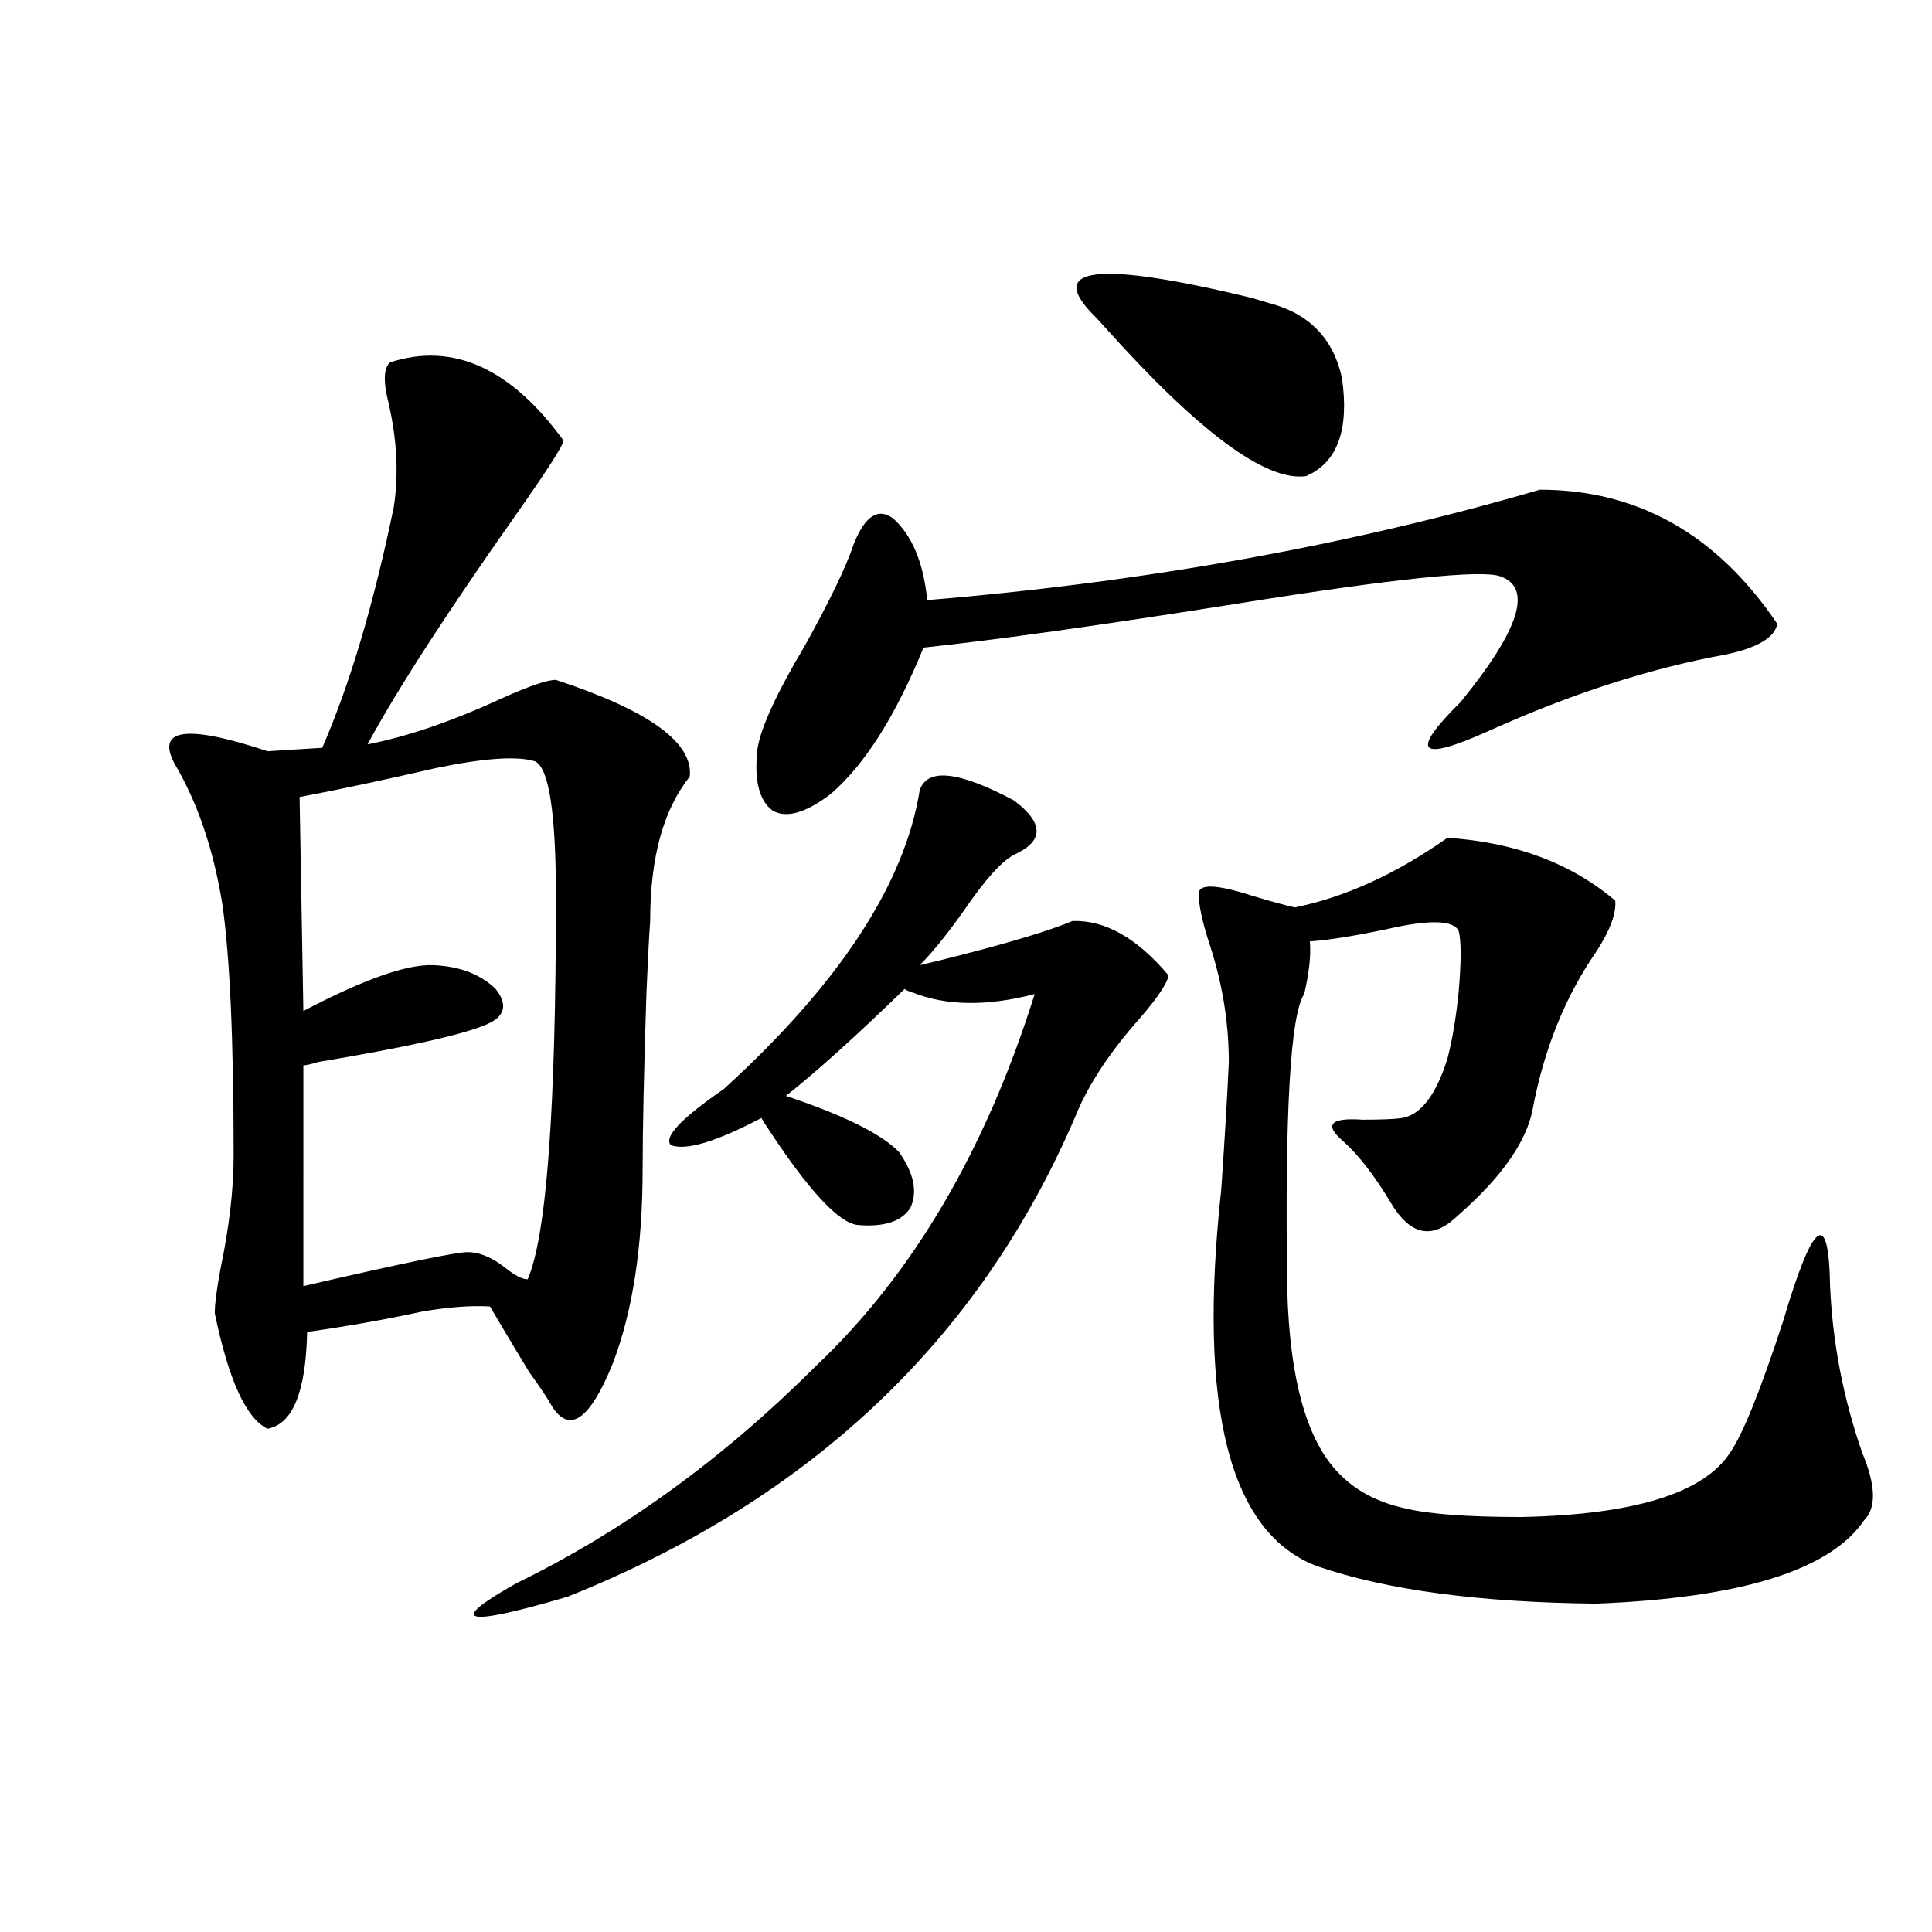
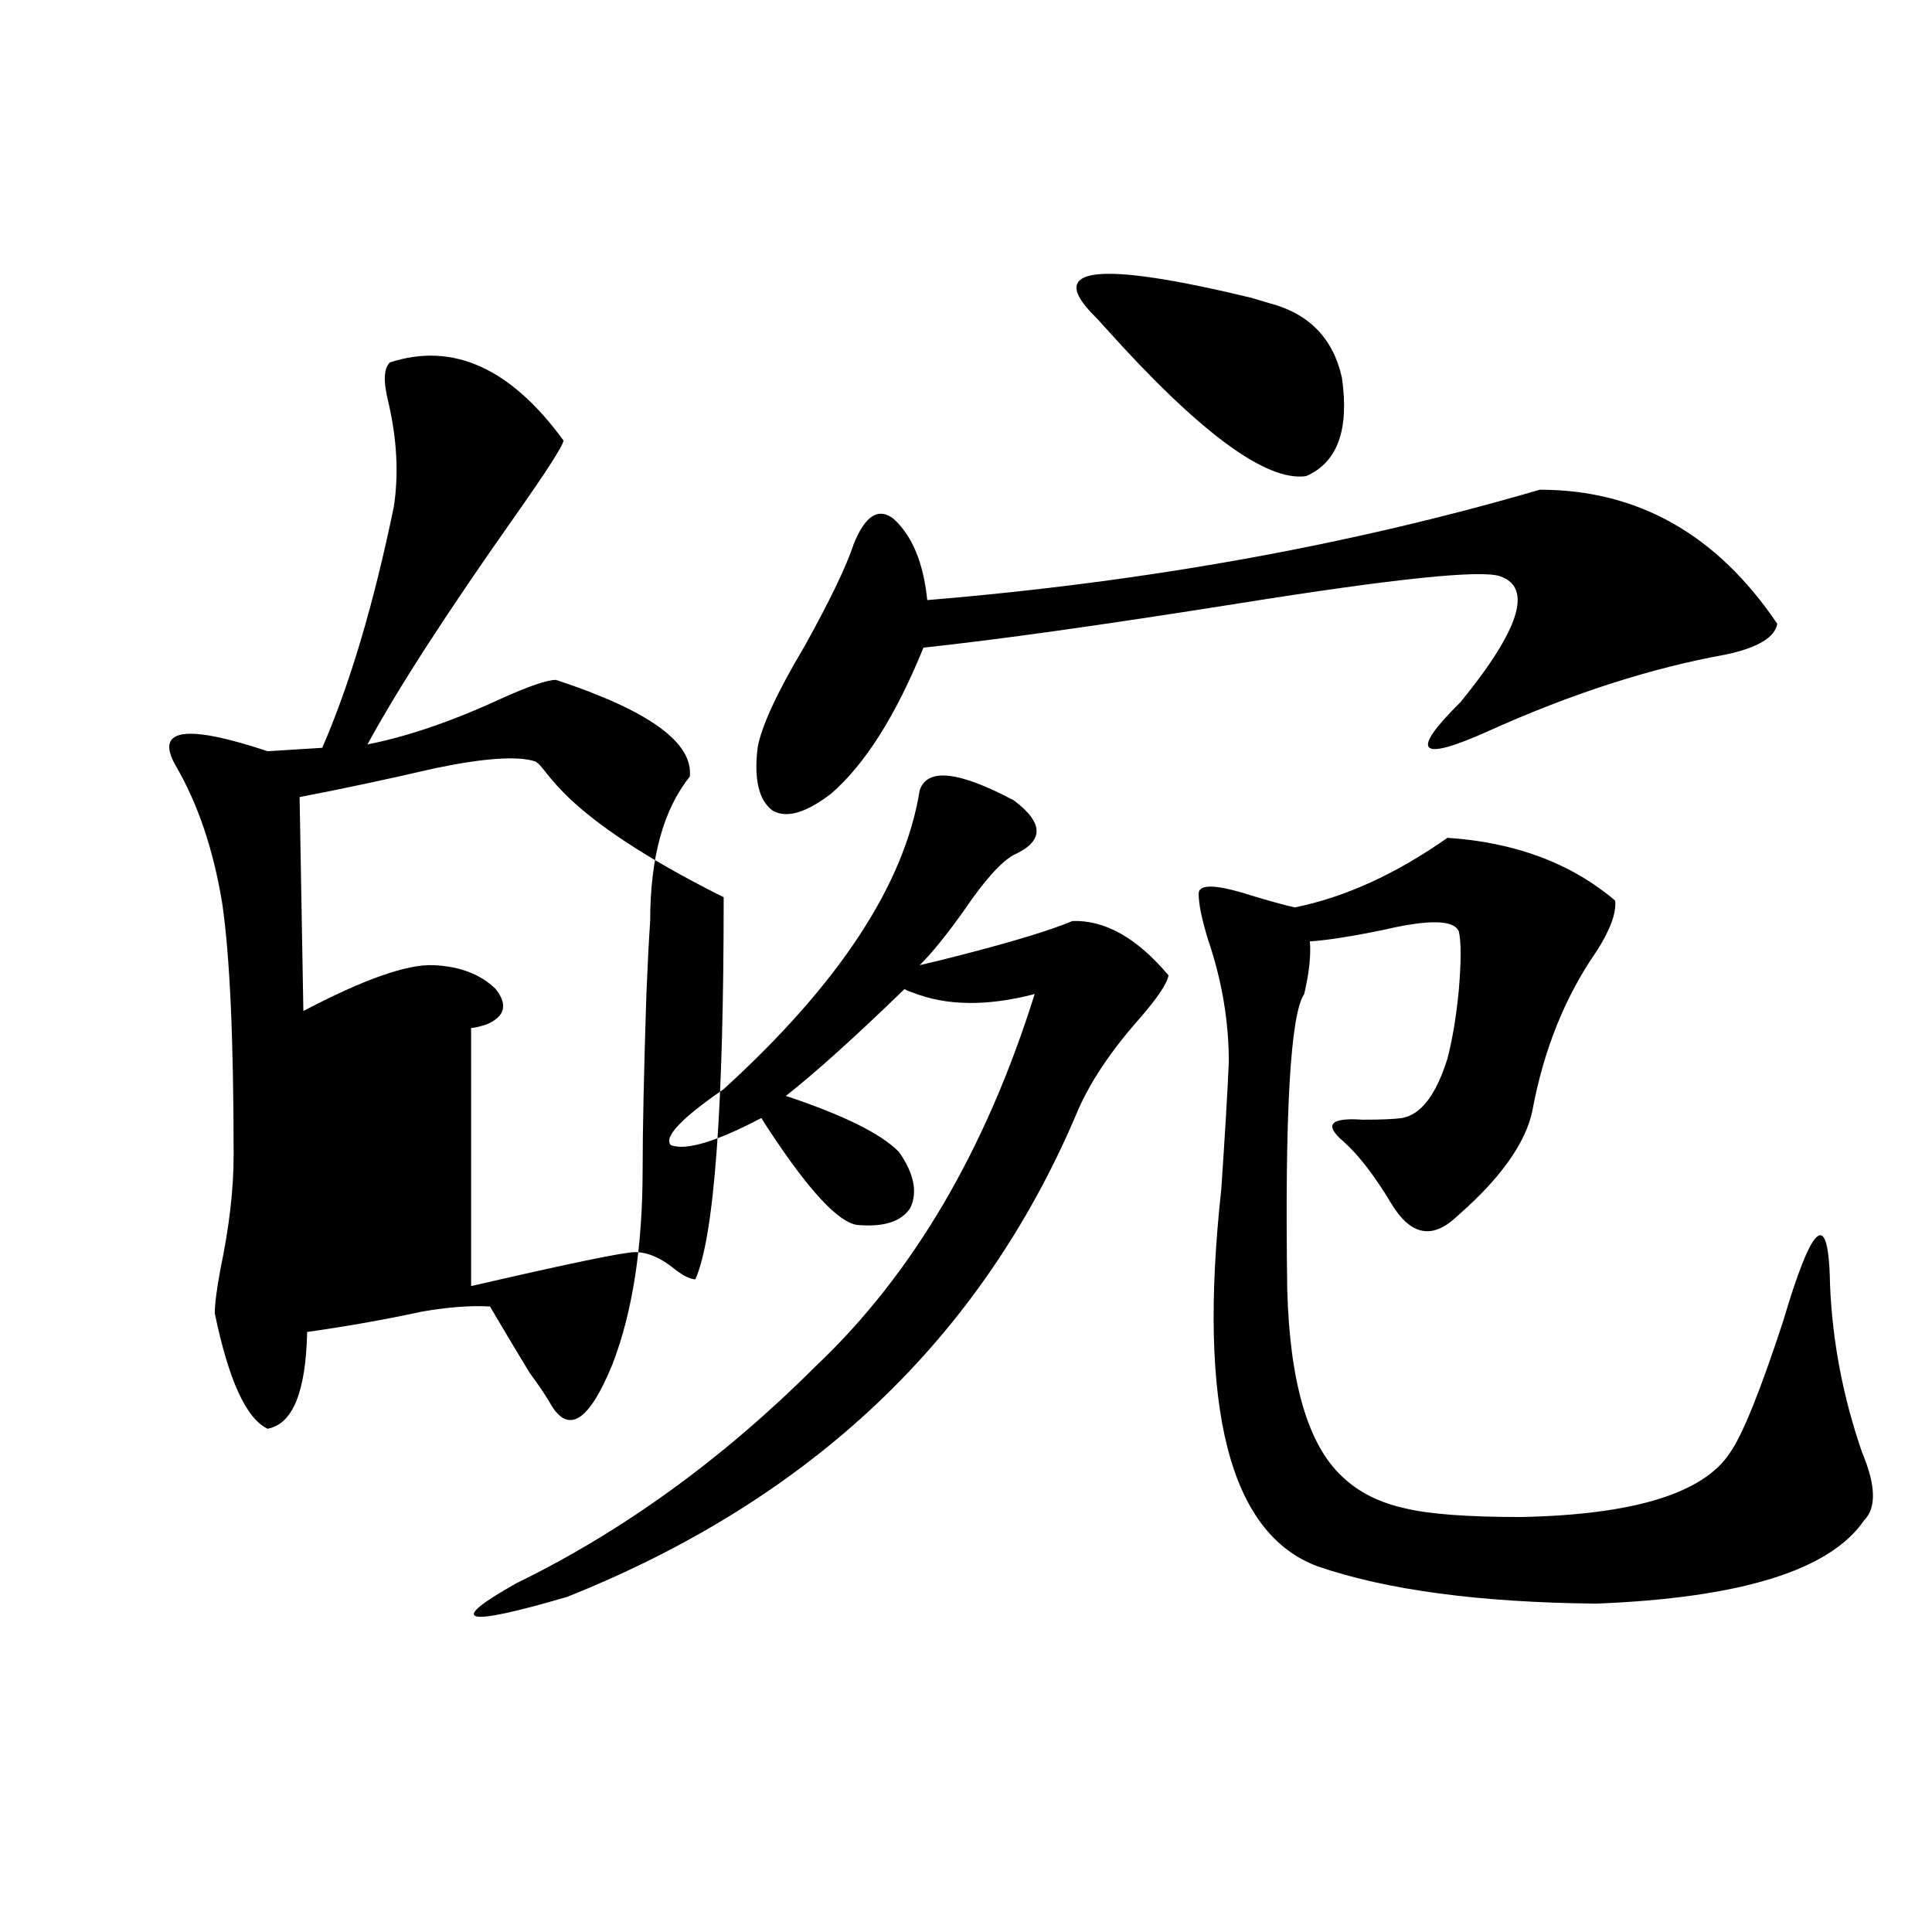
<svg xmlns="http://www.w3.org/2000/svg" version="1.1" id="图层_1" x="0px" y="0px" width="1000px" height="1000px" viewBox="0 0 1000 1000" enable-background="new 0 0 1000 1000" xml:space="preserve">
-   <path d="M201.897,187.555c32.515-10.547,62.438,2.938,89.754,40.43c0,2.348-8.46,15.531-25.365,39.551  c-35.121,49.81-60.486,89.071-76.096,117.773c20.808-4.093,43.901-12.003,69.267-23.73c14.299-6.44,23.734-9.668,28.292-9.668  c48.124,15.82,71.218,32.52,69.267,50.098c-13.658,17.001-20.487,41.899-20.487,74.707c-0.655,9.38-1.311,21.973-1.951,37.793  c-1.311,40.43-1.951,70.614-1.951,90.527c0,40.43-5.213,74.13-15.609,101.074c-11.707,28.716-22.118,36.035-31.219,21.973  c-2.606-4.683-6.509-10.547-11.707-17.578c-7.805-12.882-14.634-24.308-20.487-34.277c-9.756-0.577-21.463,0.302-35.121,2.637  c-18.871,4.106-38.703,7.622-59.511,10.547c-0.655,31.063-7.484,47.763-20.487,50.098c-11.066-5.273-20.167-25.187-27.316-59.766  c0-4.683,0.976-12.305,2.927-22.852c4.543-21.671,6.829-41.309,6.829-58.887c0-59.766-1.951-103.12-5.854-130.078  c-4.558-28.125-12.683-52.144-24.39-72.07c-10.411-18.745,5.519-21.094,47.804-7.031l28.292-1.758  c14.299-32.808,26.661-74.405,37.072-124.805c2.592-16.988,1.616-35.156-2.927-54.492  C198.315,197.223,198.636,190.493,201.897,187.555z M277.018,394.098c-9.115-2.925-26.341-1.758-51.706,3.516  c-25.365,5.864-48.779,10.849-70.242,14.941l1.951,110.742c31.219-16.397,53.657-24.308,67.315-23.73  c13.658,0.591,24.39,4.696,32.194,12.305c6.494,8.212,4.878,14.364-4.878,18.457c-12.362,5.273-41.31,11.728-86.827,19.336  c-3.902,1.181-6.509,1.758-7.805,1.758V665.68c50.73-11.714,79.022-17.578,84.876-17.578c6.494,0,13.323,2.938,20.487,8.789  c4.543,3.516,8.125,5.273,10.731,5.273c9.756-22.261,14.634-88.179,14.634-197.754C287.749,421.056,284.167,397.613,277.018,394.098  z M476.037,409.039c3.902-11.714,20.152-9.956,48.779,5.273c15.609,11.728,15.609,21.094,0,28.125  c-6.509,3.516-14.969,12.896-25.365,28.125c-9.115,12.896-16.92,22.563-23.414,29.004c5.198-1.167,12.348-2.925,21.463-5.273  c27.316-7.031,46.493-12.882,57.56-17.578c16.905-0.577,33.49,8.789,49.755,28.125c-0.655,4.106-5.533,11.426-14.634,21.973  c-15.609,17.578-26.676,34.277-33.17,50.098C507.576,692.926,419.773,776.134,293.603,826.52  c-53.992,15.82-62.772,13.472-26.341-7.031c55.273-26.944,106.979-64.448,155.118-112.5  c50.075-47.461,87.803-111.621,113.168-192.48c-24.725,6.454-45.853,6.152-63.413-0.879c-1.951-0.577-3.262-1.167-3.902-1.758  c-25.365,24.609-45.853,43.066-61.462,55.371c29.908,9.97,49.42,19.638,58.535,29.004c7.805,11.138,9.756,20.806,5.854,29.004  c-4.558,7.031-13.658,9.97-27.316,8.789c-9.756-1.167-25.045-17.578-45.853-49.219c-1.951-2.925-3.262-4.972-3.902-6.152  c-23.414,12.305-39.023,17.001-46.828,14.063c-3.902-4.093,5.198-13.761,27.316-29.004  C434.407,509.234,468.232,457.681,476.037,409.039z M797.005,253.473c50.73,0,91.705,23.153,122.924,69.434  c-1.311,7.031-10.091,12.305-26.341,15.82c-39.023,7.031-79.998,20.215-122.924,39.551c-36.432,16.411-41.31,11.426-14.634-14.941  c30.563-37.491,37.393-59.175,20.487-65.039c-9.756-3.516-54.968,1.181-135.606,14.063  c-70.242,11.138-124.555,18.759-162.923,22.852c-14.313,35.156-30.243,60.356-47.804,75.586  c-13.018,9.97-23.094,12.896-30.243,8.789c-7.164-5.273-9.756-16.108-7.805-32.52c1.951-11.124,10.076-28.702,24.39-52.734  c13.003-23.429,21.463-41.007,25.365-52.734c5.854-14.64,12.683-19.034,20.487-13.184c9.756,8.789,15.609,22.852,17.561,42.188  C593.107,301.235,698.791,282.188,797.005,253.473z M566.767,163.824c-26.021-25.777,0.976-29.004,80.974-9.668  c3.902,1.181,6.829,2.06,8.78,2.637c20.808,5.273,33.49,18.168,38.048,38.672c3.902,26.957-2.286,43.945-18.536,50.977  c-20.822,2.938-55.608-22.852-104.388-77.344C569.038,166.172,567.407,164.414,566.767,163.824z M749.201,433.648  c35.121,2.349,64.054,13.184,86.827,32.52c0.641,6.454-2.606,15.243-9.756,26.367c-16.265,23.442-27.316,50.977-33.17,82.617  c-3.262,15.243-14.313,31.641-33.17,49.219c-3.262,2.938-5.533,4.985-6.829,6.152c-12.362,11.138-23.414,8.501-33.17-7.91  c-8.46-14.063-16.585-24.609-24.39-31.641c-10.411-8.789-7.164-12.593,9.756-11.426c9.756,0,16.585-0.288,20.487-0.879  c9.756-1.758,17.561-12.003,23.414-30.762c2.592-9.956,4.543-21.671,5.854-35.156c1.296-15.229,1.296-25.488,0-30.762  c-2.606-5.851-15.289-6.152-38.048-0.879c-16.92,3.516-29.923,5.575-39.023,6.152c0.641,7.031-0.335,16.122-2.927,27.246  c-7.164,10.547-10.091,61.523-8.78,152.93c1.296,48.052,10.731,80.282,28.292,96.68c8.445,8.212,19.512,13.774,33.17,16.699  c12.348,2.938,32.194,4.395,59.511,4.395c58.535-1.167,94.632-12.305,108.29-33.398c6.494-9.366,15.609-31.929,27.316-67.676  c15.609-52.734,23.734-58.887,24.39-18.457c1.296,29.306,6.829,58.008,16.585,86.133c7.149,17.001,7.47,28.716,0.976,35.156  c-17.561,25.79-63.748,40.128-138.533,43.066c-60.486-0.591-108.625-7.031-144.387-19.336  c-45.532-16.987-62.117-82.026-49.755-195.117c1.951-28.702,3.247-50.675,3.902-65.918c0-21.094-3.582-42.188-10.731-63.281  c-3.262-10.547-4.878-18.457-4.878-23.73s9.101-4.972,27.316,0.879c9.756,2.938,17.226,4.985,22.438,6.152  C696.185,464.41,722.525,452.407,749.201,433.648z" />
+   <path d="M201.897,187.555c32.515-10.547,62.438,2.938,89.754,40.43c0,2.348-8.46,15.531-25.365,39.551  c-35.121,49.81-60.486,89.071-76.096,117.773c20.808-4.093,43.901-12.003,69.267-23.73c14.299-6.44,23.734-9.668,28.292-9.668  c48.124,15.82,71.218,32.52,69.267,50.098c-13.658,17.001-20.487,41.899-20.487,74.707c-0.655,9.38-1.311,21.973-1.951,37.793  c-1.311,40.43-1.951,70.614-1.951,90.527c0,40.43-5.213,74.13-15.609,101.074c-11.707,28.716-22.118,36.035-31.219,21.973  c-2.606-4.683-6.509-10.547-11.707-17.578c-7.805-12.882-14.634-24.308-20.487-34.277c-9.756-0.577-21.463,0.302-35.121,2.637  c-18.871,4.106-38.703,7.622-59.511,10.547c-0.655,31.063-7.484,47.763-20.487,50.098c-11.066-5.273-20.167-25.187-27.316-59.766  c0-4.683,0.976-12.305,2.927-22.852c4.543-21.671,6.829-41.309,6.829-58.887c0-59.766-1.951-103.12-5.854-130.078  c-4.558-28.125-12.683-52.144-24.39-72.07c-10.411-18.745,5.519-21.094,47.804-7.031l28.292-1.758  c14.299-32.808,26.661-74.405,37.072-124.805c2.592-16.988,1.616-35.156-2.927-54.492  C198.315,197.223,198.636,190.493,201.897,187.555z M277.018,394.098c-9.115-2.925-26.341-1.758-51.706,3.516  c-25.365,5.864-48.779,10.849-70.242,14.941l1.951,110.742c31.219-16.397,53.657-24.308,67.315-23.73  c13.658,0.591,24.39,4.696,32.194,12.305c6.494,8.212,4.878,14.364-4.878,18.457c-3.902,1.181-6.509,1.758-7.805,1.758V665.68c50.73-11.714,79.022-17.578,84.876-17.578c6.494,0,13.323,2.938,20.487,8.789  c4.543,3.516,8.125,5.273,10.731,5.273c9.756-22.261,14.634-88.179,14.634-197.754C287.749,421.056,284.167,397.613,277.018,394.098  z M476.037,409.039c3.902-11.714,20.152-9.956,48.779,5.273c15.609,11.728,15.609,21.094,0,28.125  c-6.509,3.516-14.969,12.896-25.365,28.125c-9.115,12.896-16.92,22.563-23.414,29.004c5.198-1.167,12.348-2.925,21.463-5.273  c27.316-7.031,46.493-12.882,57.56-17.578c16.905-0.577,33.49,8.789,49.755,28.125c-0.655,4.106-5.533,11.426-14.634,21.973  c-15.609,17.578-26.676,34.277-33.17,50.098C507.576,692.926,419.773,776.134,293.603,826.52  c-53.992,15.82-62.772,13.472-26.341-7.031c55.273-26.944,106.979-64.448,155.118-112.5  c50.075-47.461,87.803-111.621,113.168-192.48c-24.725,6.454-45.853,6.152-63.413-0.879c-1.951-0.577-3.262-1.167-3.902-1.758  c-25.365,24.609-45.853,43.066-61.462,55.371c29.908,9.97,49.42,19.638,58.535,29.004c7.805,11.138,9.756,20.806,5.854,29.004  c-4.558,7.031-13.658,9.97-27.316,8.789c-9.756-1.167-25.045-17.578-45.853-49.219c-1.951-2.925-3.262-4.972-3.902-6.152  c-23.414,12.305-39.023,17.001-46.828,14.063c-3.902-4.093,5.198-13.761,27.316-29.004  C434.407,509.234,468.232,457.681,476.037,409.039z M797.005,253.473c50.73,0,91.705,23.153,122.924,69.434  c-1.311,7.031-10.091,12.305-26.341,15.82c-39.023,7.031-79.998,20.215-122.924,39.551c-36.432,16.411-41.31,11.426-14.634-14.941  c30.563-37.491,37.393-59.175,20.487-65.039c-9.756-3.516-54.968,1.181-135.606,14.063  c-70.242,11.138-124.555,18.759-162.923,22.852c-14.313,35.156-30.243,60.356-47.804,75.586  c-13.018,9.97-23.094,12.896-30.243,8.789c-7.164-5.273-9.756-16.108-7.805-32.52c1.951-11.124,10.076-28.702,24.39-52.734  c13.003-23.429,21.463-41.007,25.365-52.734c5.854-14.64,12.683-19.034,20.487-13.184c9.756,8.789,15.609,22.852,17.561,42.188  C593.107,301.235,698.791,282.188,797.005,253.473z M566.767,163.824c-26.021-25.777,0.976-29.004,80.974-9.668  c3.902,1.181,6.829,2.06,8.78,2.637c20.808,5.273,33.49,18.168,38.048,38.672c3.902,26.957-2.286,43.945-18.536,50.977  c-20.822,2.938-55.608-22.852-104.388-77.344C569.038,166.172,567.407,164.414,566.767,163.824z M749.201,433.648  c35.121,2.349,64.054,13.184,86.827,32.52c0.641,6.454-2.606,15.243-9.756,26.367c-16.265,23.442-27.316,50.977-33.17,82.617  c-3.262,15.243-14.313,31.641-33.17,49.219c-3.262,2.938-5.533,4.985-6.829,6.152c-12.362,11.138-23.414,8.501-33.17-7.91  c-8.46-14.063-16.585-24.609-24.39-31.641c-10.411-8.789-7.164-12.593,9.756-11.426c9.756,0,16.585-0.288,20.487-0.879  c9.756-1.758,17.561-12.003,23.414-30.762c2.592-9.956,4.543-21.671,5.854-35.156c1.296-15.229,1.296-25.488,0-30.762  c-2.606-5.851-15.289-6.152-38.048-0.879c-16.92,3.516-29.923,5.575-39.023,6.152c0.641,7.031-0.335,16.122-2.927,27.246  c-7.164,10.547-10.091,61.523-8.78,152.93c1.296,48.052,10.731,80.282,28.292,96.68c8.445,8.212,19.512,13.774,33.17,16.699  c12.348,2.938,32.194,4.395,59.511,4.395c58.535-1.167,94.632-12.305,108.29-33.398c6.494-9.366,15.609-31.929,27.316-67.676  c15.609-52.734,23.734-58.887,24.39-18.457c1.296,29.306,6.829,58.008,16.585,86.133c7.149,17.001,7.47,28.716,0.976,35.156  c-17.561,25.79-63.748,40.128-138.533,43.066c-60.486-0.591-108.625-7.031-144.387-19.336  c-45.532-16.987-62.117-82.026-49.755-195.117c1.951-28.702,3.247-50.675,3.902-65.918c0-21.094-3.582-42.188-10.731-63.281  c-3.262-10.547-4.878-18.457-4.878-23.73s9.101-4.972,27.316,0.879c9.756,2.938,17.226,4.985,22.438,6.152  C696.185,464.41,722.525,452.407,749.201,433.648z" />
</svg>